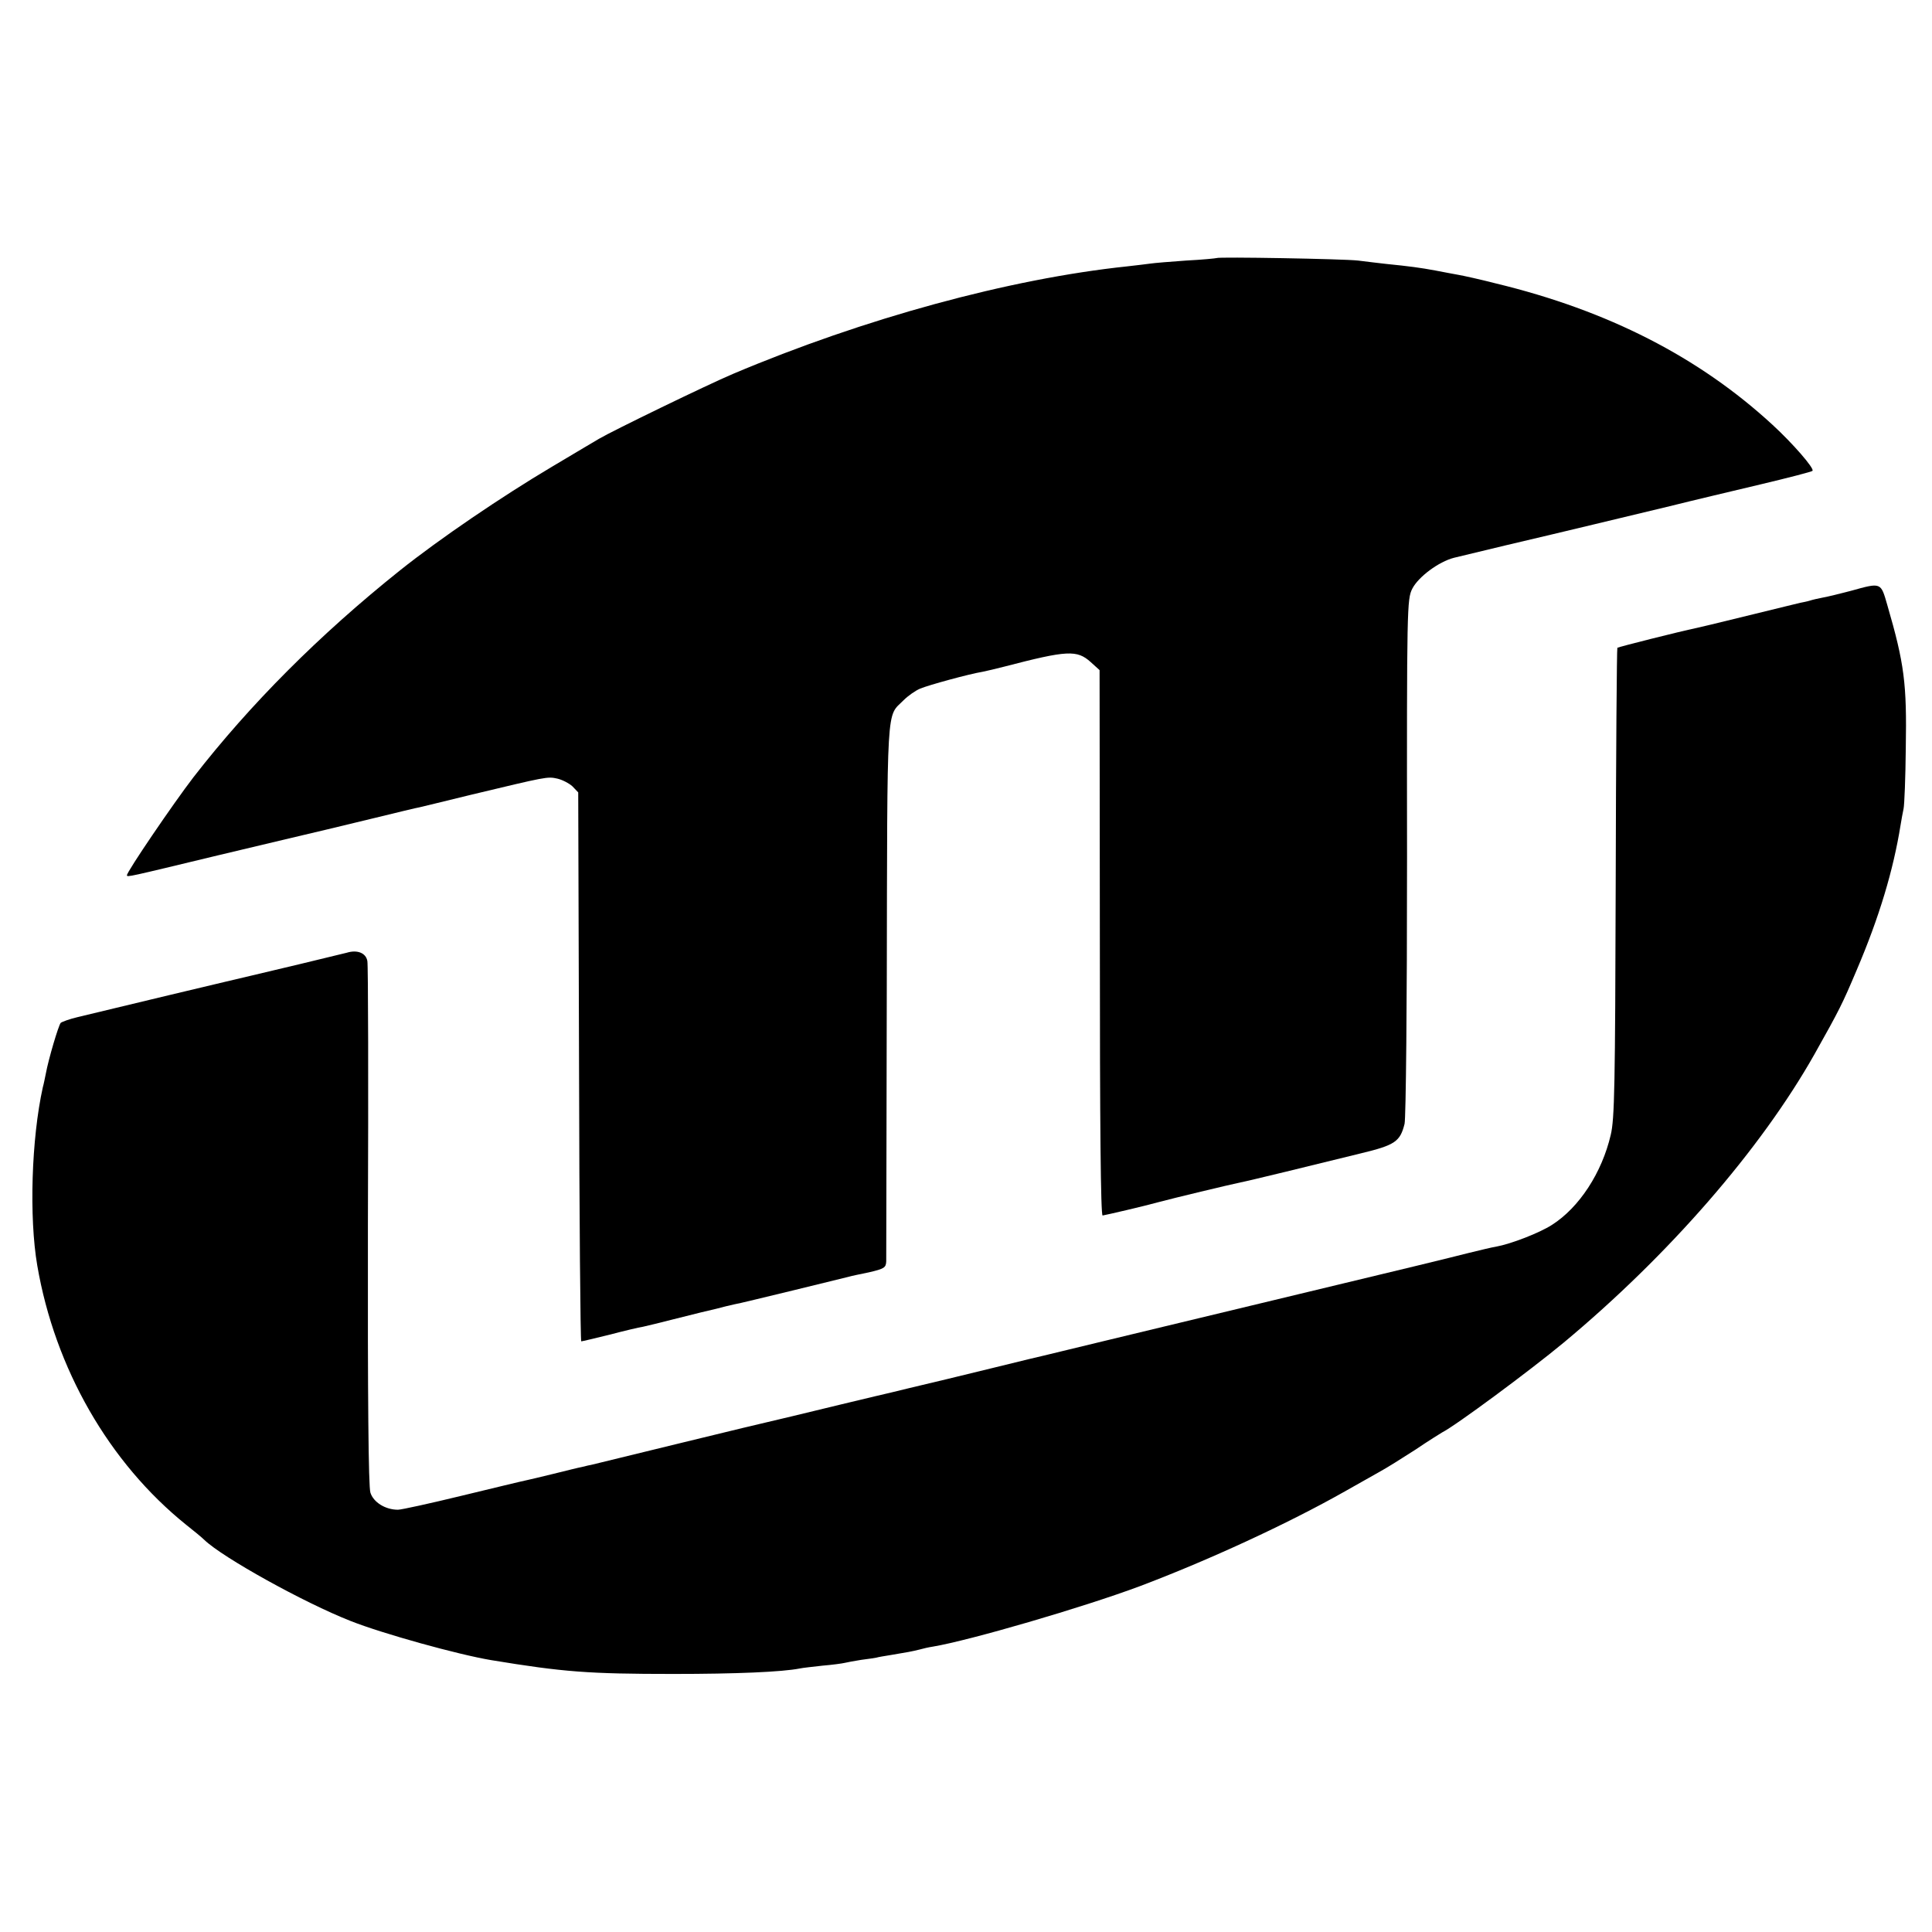
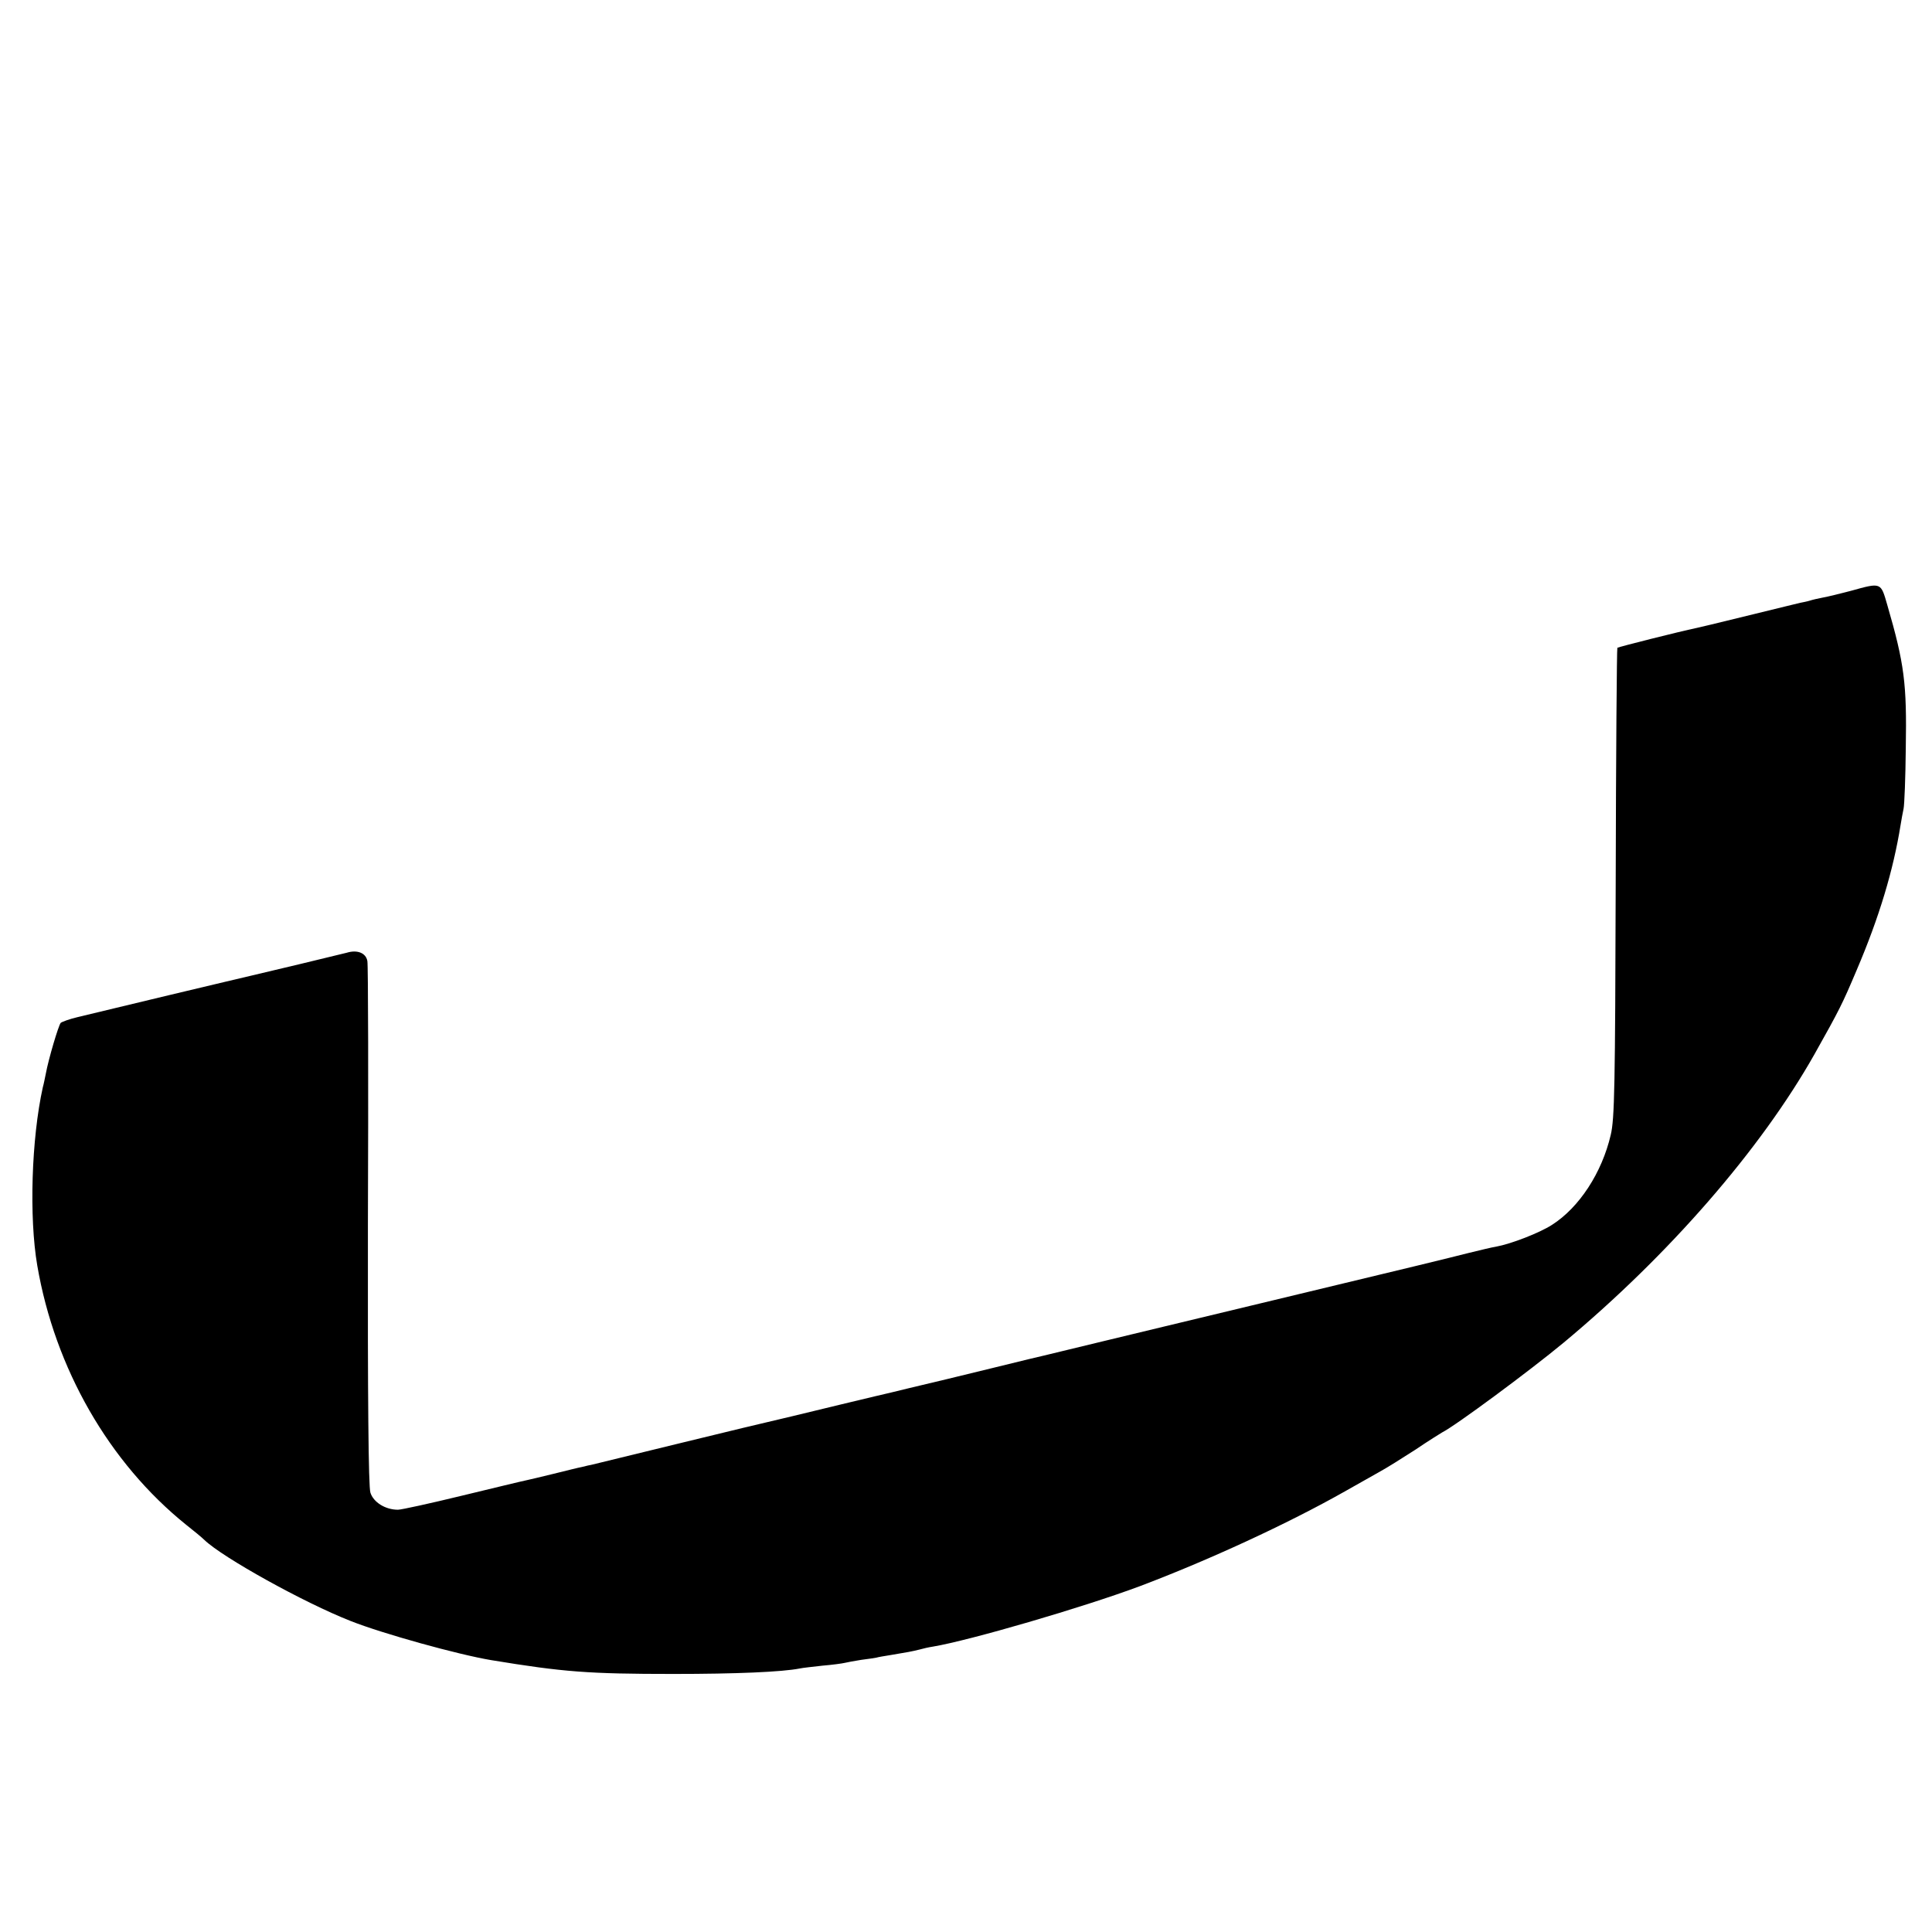
<svg xmlns="http://www.w3.org/2000/svg" version="1.0" width="700pt" height="700pt" viewBox="0 0 700 700" preserveAspectRatio="xMidYMid meet">
  <g transform="translate(0,700) scale(0.1,-0.1)" fill="#000000" stroke="none">
-     <path d="M4408 6065 c-2 -1 -51 -6 -110 -9 -58 -4 -117 -9 -130 -11 -12 -2 -50 -6 -83 -10 -428 -45 -955 -189 -1430 -390 -92 -39 -434 -205 -485 -235 -8 -5 -85 -50 -170 -101 -182 -108 -407 -261 -550 -375 -293 -234 -544 -486 -749 -750 -73 -95 -241 -342 -241 -355 0 -8 2 -7 330 72 190 45 331 79 396 94 12 3 88 21 170 41 82 20 156 38 164 39 8 2 92 22 185 45 276 66 278 67 314 59 18 -4 43 -17 55 -28 l21 -22 3 -994 c1 -547 5 -995 8 -995 3 0 49 11 102 24 53 14 108 27 122 29 14 3 63 15 110 27 47 12 92 23 100 25 8 2 33 8 55 13 22 6 51 13 65 16 14 2 111 26 215 51 105 26 195 48 200 49 6 2 38 9 73 16 56 13 62 17 63 40 0 14 1 459 2 990 2 1056 -2 979 61 1043 16 16 43 35 60 42 31 13 177 53 226 61 14 3 50 11 80 19 227 59 262 61 312 16 l32 -29 1 -988 c0 -653 3 -989 10 -988 17 3 147 33 205 49 52 14 252 62 295 71 23 4 269 64 435 105 125 30 143 43 159 107 5 21 9 435 9 969 -1 906 0 932 19 970 22 43 96 98 151 112 21 5 105 25 187 45 222 52 432 103 595 142 80 20 228 55 329 79 101 24 186 46 188 49 8 8 -71 99 -145 167 -266 245 -596 414 -1002 512 -58 15 -118 28 -135 31 -16 3 -55 10 -85 16 -54 10 -91 15 -180 24 -25 3 -70 8 -100 12 -54 6 -506 14 -512 9z" />
    <path d="M6705 4859 c-38 -10 -83 -21 -100 -24 -16 -3 -38 -8 -47 -11 -9 -3 -25 -6 -35 -8 -10 -2 -85 -21 -168 -41 -171 -42 -177 -43 -207 -50 -67 -14 -284 -69 -288 -72 -2 -2 -5 -385 -6 -851 -2 -735 -4 -856 -18 -914 -32 -137 -114 -263 -213 -326 -45 -29 -148 -69 -203 -79 -14 -2 -59 -13 -100 -23 -79 -20 -164 -41 -785 -190 -209 -50 -452 -109 -540 -130 -88 -21 -209 -51 -270 -65 -60 -15 -193 -47 -295 -72 -102 -24 -192 -46 -200 -48 -8 -2 -91 -21 -185 -44 -93 -23 -253 -61 -355 -85 -151 -37 -294 -71 -542 -132 -10 -2 -28 -6 -39 -9 -12 -2 -59 -14 -104 -25 -45 -11 -91 -22 -101 -24 -11 -2 -114 -27 -230 -55 -115 -28 -220 -51 -232 -51 -46 0 -89 27 -100 62 -7 22 -10 336 -9 968 2 514 1 945 -2 958 -5 29 -36 42 -75 30 -27 -7 -306 -74 -346 -83 -8 -2 -141 -33 -295 -70 -154 -37 -304 -73 -333 -80 -30 -7 -57 -17 -62 -21 -8 -9 -44 -130 -54 -184 -3 -14 -7 -36 -11 -50 -41 -186 -50 -470 -20 -645 64 -373 260 -715 540 -940 28 -22 57 -46 65 -54 66 -64 362 -228 530 -294 116 -46 390 -122 510 -142 261 -43 352 -50 660 -50 225 0 394 7 459 20 9 2 45 6 81 10 36 3 72 8 80 10 8 2 35 7 60 11 25 3 50 7 55 8 6 2 30 6 55 10 60 10 71 12 100 19 14 4 36 9 50 11 132 22 544 142 750 219 249 94 537 227 742 343 43 24 99 56 124 70 26 14 85 51 133 82 47 32 91 59 96 62 48 24 317 223 440 325 381 317 714 700 909 1045 91 162 101 182 153 305 82 192 133 363 159 525 3 19 8 46 11 60 3 14 7 113 8 220 4 233 -5 305 -67 518 -24 83 -21 82 -133 51z" />
  </g>
</svg>